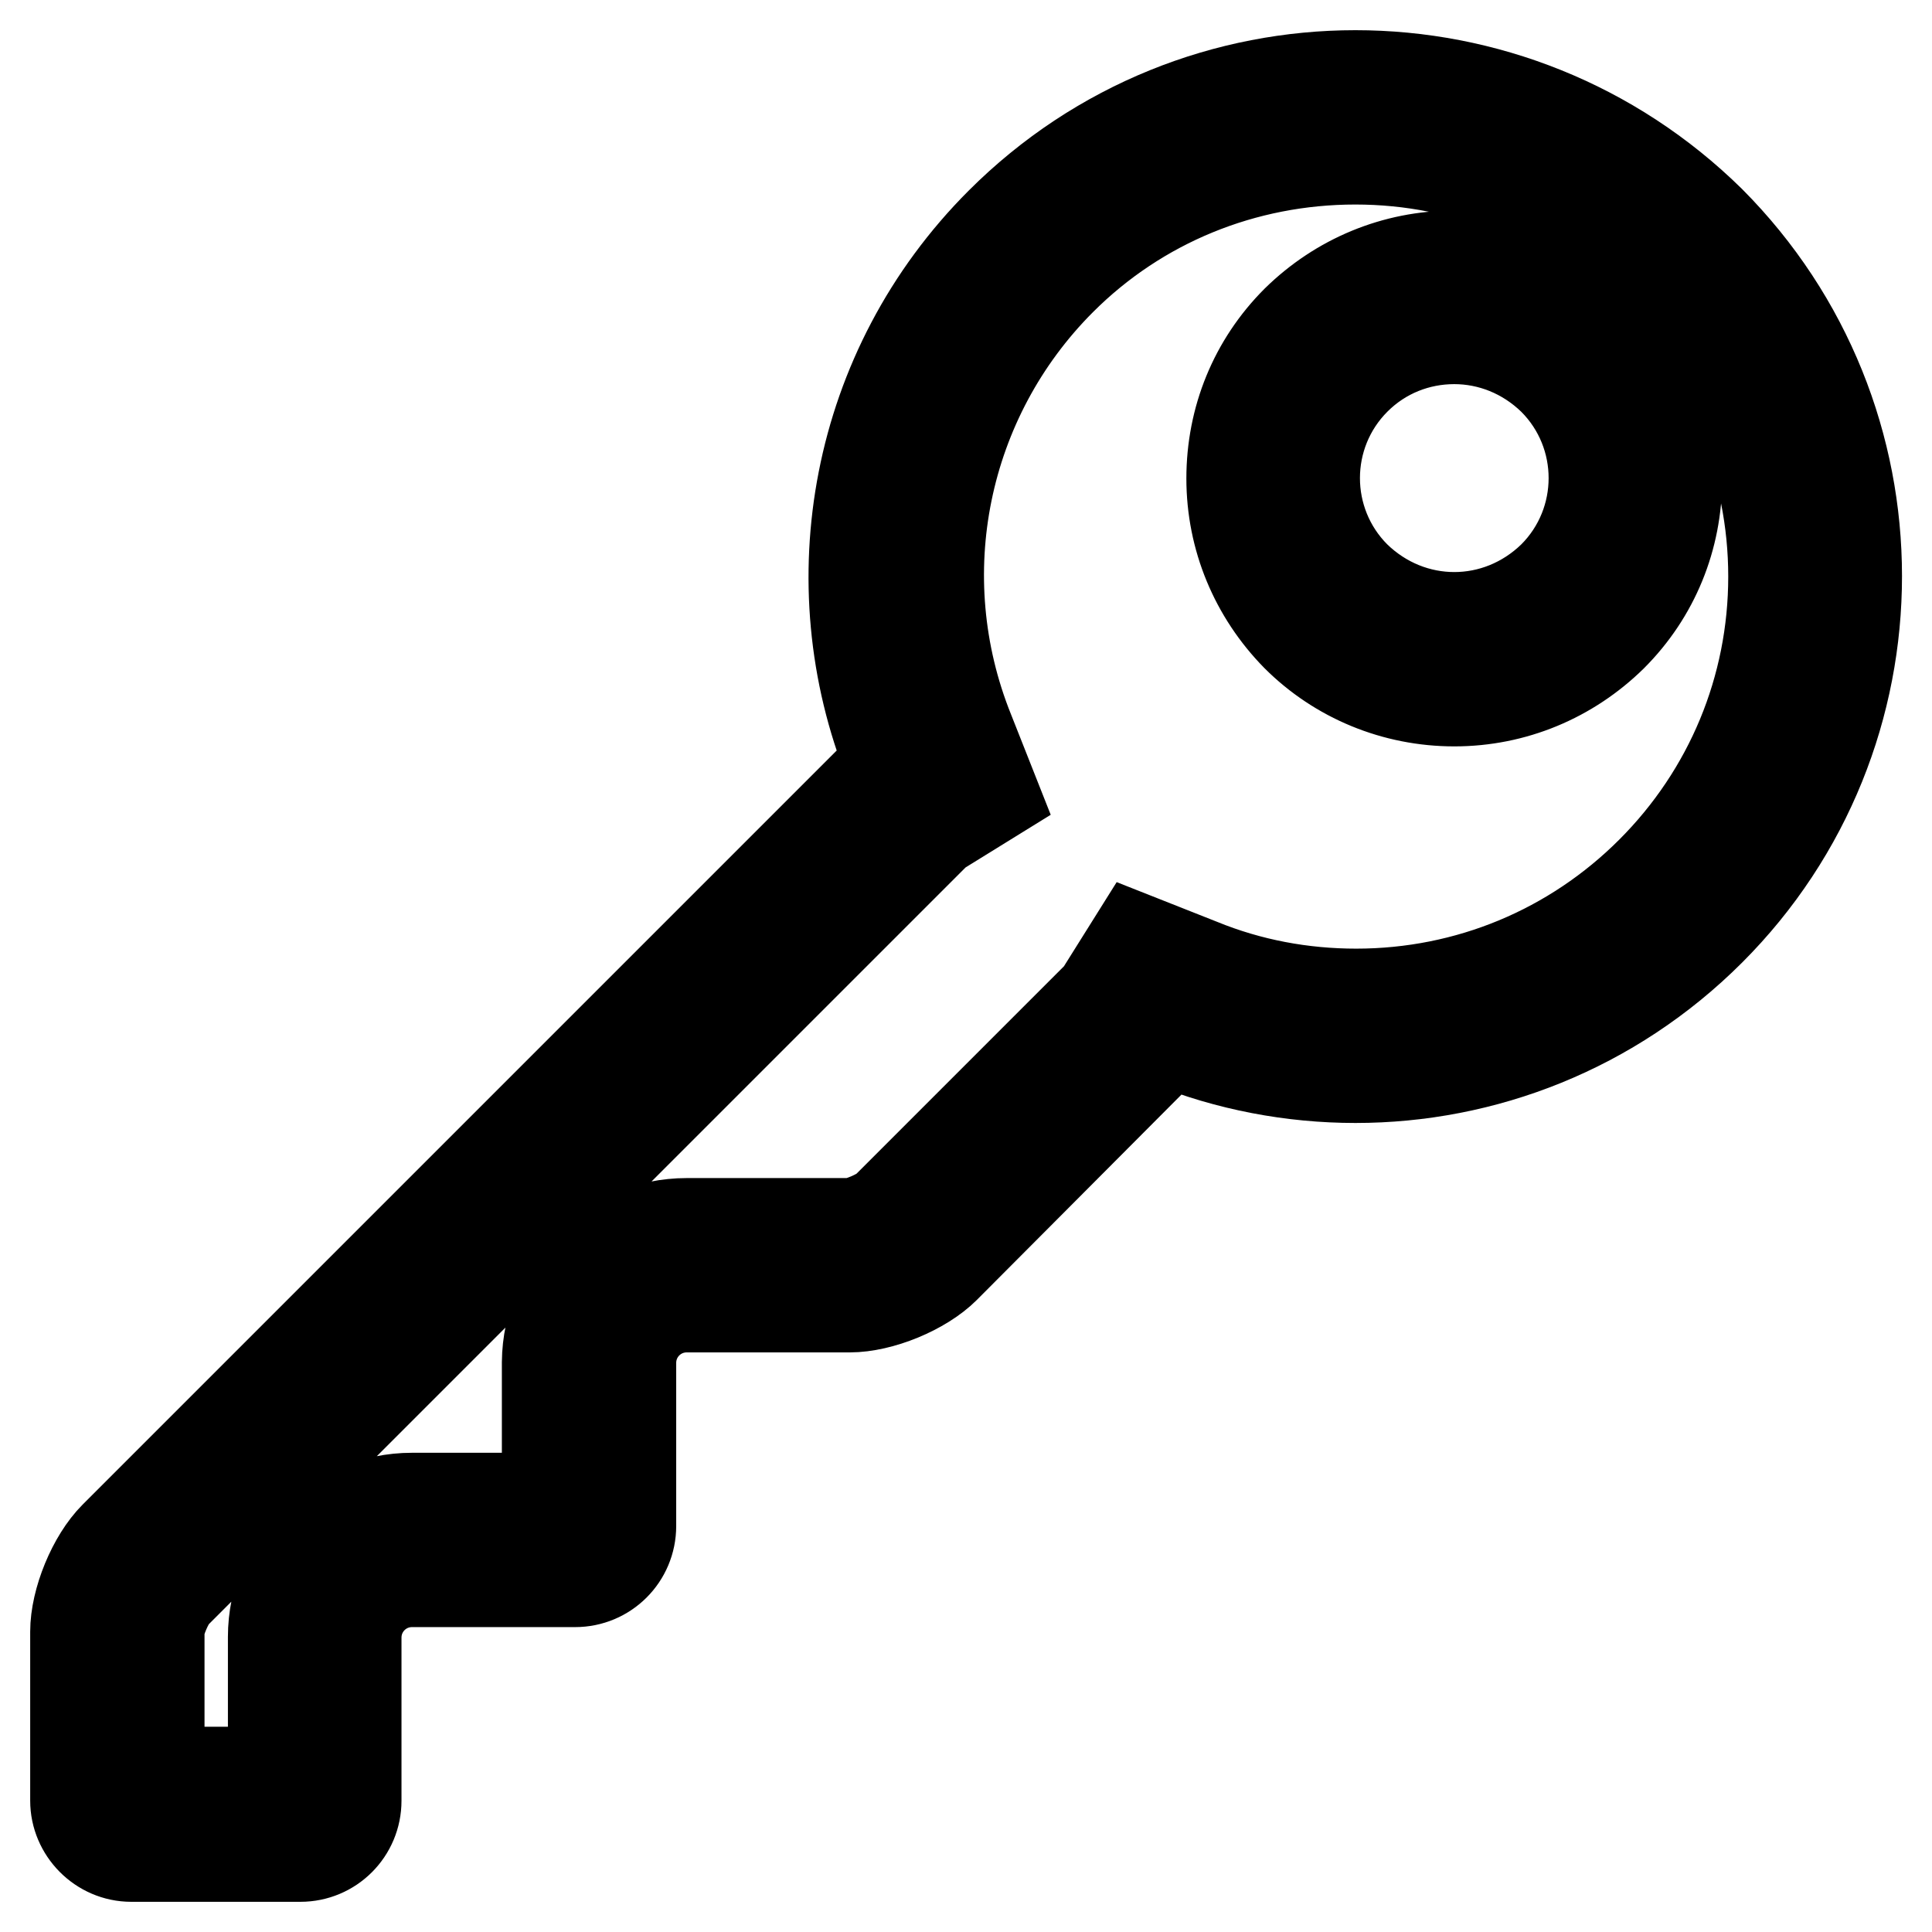
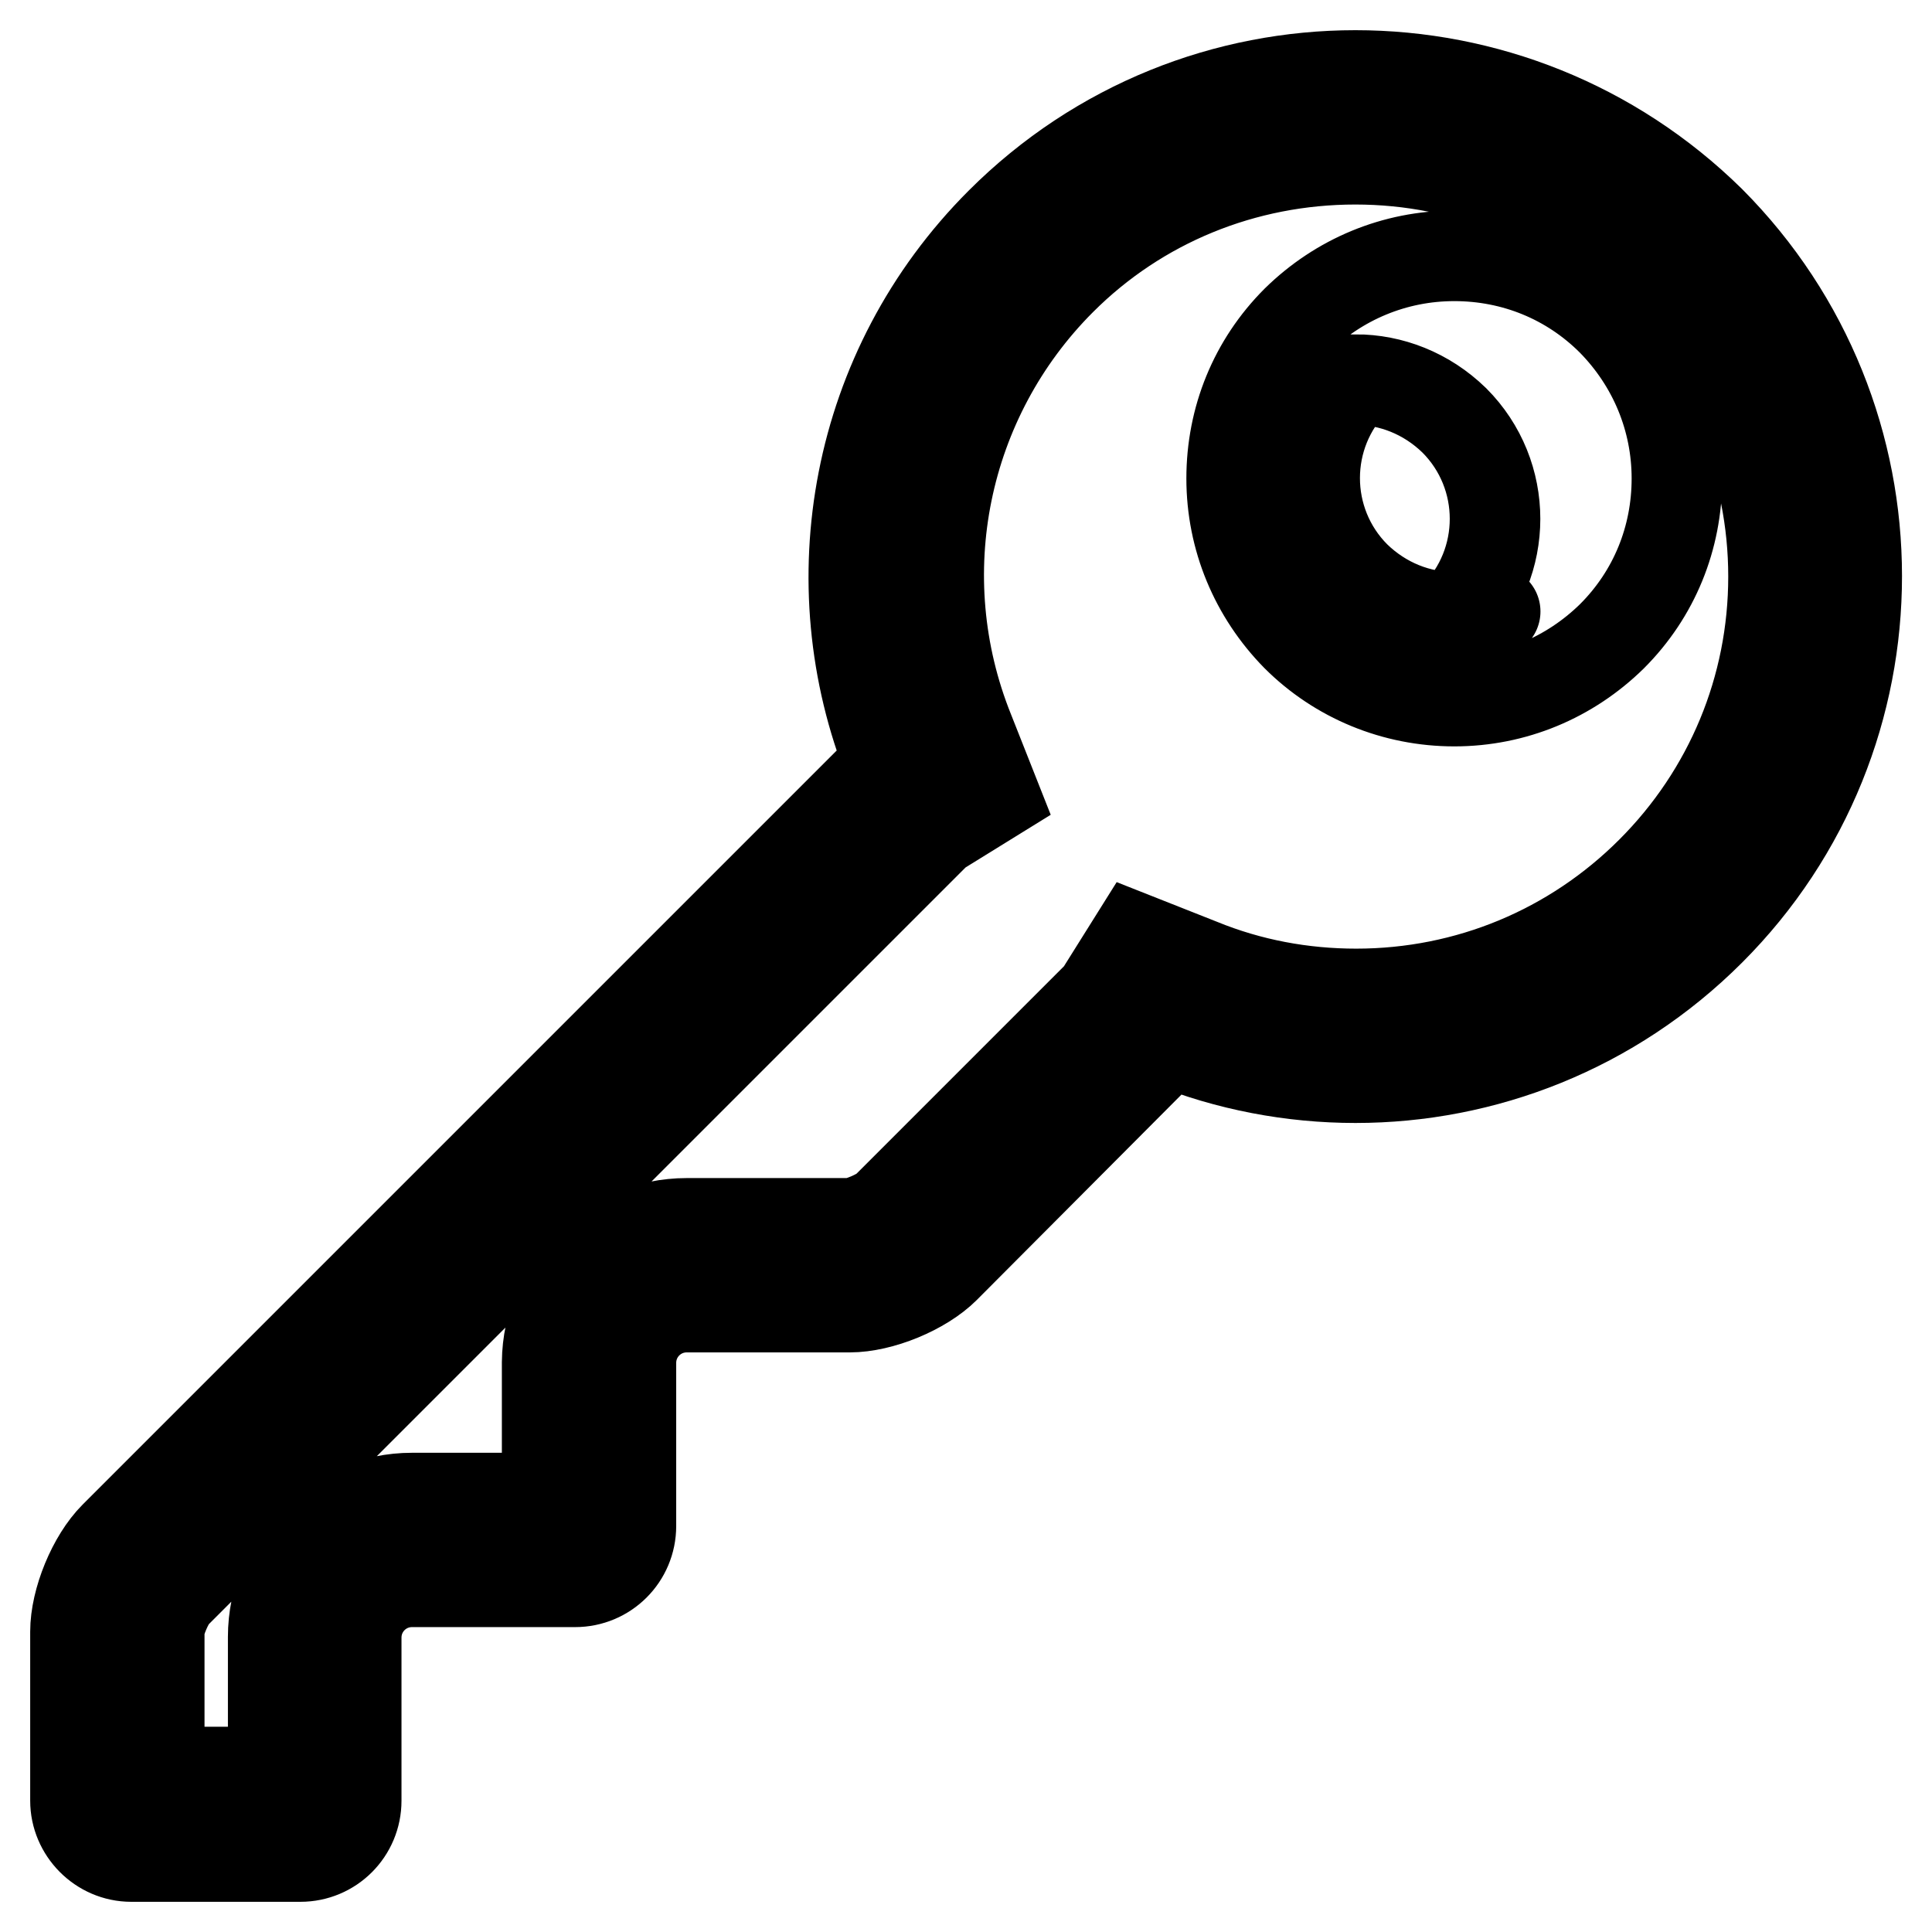
<svg xmlns="http://www.w3.org/2000/svg" version="1.1" x="0px" y="0px" viewBox="0 0 256 256" enable-background="new 0 0 256 256" xml:space="preserve">
  <g>
    <g>
-       <path stroke-width="12" fill-opacity="0" stroke="#000000" d="M179.6,21.1c14.8,0,28.7,5.8,39.1,16.2C229.2,47.7,235,61.6,235,76.4c0,14.8-5.8,28.7-16.2,39.1s-24.3,16.2-39.1,16.2c-7.1,0-14.1-1.3-20.7-4l-8.6-3.4l-4.7,7.5l-28.3,28.3c-0.9,0.8-3.6,2-4.8,2H91c-10.2,0-18.4,8.3-18.5,18.4l0,18H54.6c-10.2,0-18.4,8.3-18.4,18.4v17.9l-15.1,0v-18.7c0-1.2,1.2-3.9,2-4.8l101.1-101.1l7.6-4.7l-3.4-8.6c-8.3-20.6-3.5-44.1,12.2-59.8C150.9,26.8,164.8,21.1,179.6,21.1 M192.7,92.9c7.9,0,15.3-3.1,20.9-8.6c5.6-5.6,8.6-13,8.6-20.9s-3.1-15.3-8.6-20.9c-5.6-5.6-13-8.6-20.9-8.6c-7.9,0-15.3,3.1-20.9,8.6c-5.6,5.6-8.6,13-8.6,20.9s3.1,15.3,8.6,20.9C177.3,89.8,184.8,92.9,192.7,92.9 M179.6,10c-17,0-34,6.5-47,19.5c-19.4,19.4-24.3,47.8-14.7,71.7c-0.5,0.3-0.9,0.6-1.3,1L15.2,203.6c-2.9,2.9-5.2,8.5-5.2,12.6v22.4c0,4,3.3,7.4,7.4,7.4l0,0l22.4,0c4.1,0,7.4-3.3,7.4-7.4V217c0-4.1,3.3-7.4,7.4-7.4h21.6c4.1,0,7.4-3.3,7.4-7.4l0-21.6c0-4.1,3.3-7.4,7.4-7.4h21.6c4.1,0,9.7-2.3,12.6-5.2l28.6-28.7c0.4-0.4,0.7-0.8,1-1.3c7.9,3.2,16.4,4.8,24.8,4.8c17,0,34-6.5,47-19.5c25.9-25.9,25.9-68,0-94C213.6,16.5,196.6,10,179.6,10L179.6,10z M192.7,81.8c-4.7,0-9.4-1.8-13.1-5.4c-7.2-7.2-7.2-18.9,0-26.1c3.6-3.6,8.3-5.4,13.1-5.4c4.7,0,9.4,1.8,13.1,5.4c7.2,7.2,7.2,18.9,0,26.1C202.1,80,197.4,81.8,192.7,81.8L192.7,81.8z" />
+       <path stroke-width="12" fill-opacity="0" stroke="#000000" d="M179.6,21.1c14.8,0,28.7,5.8,39.1,16.2C229.2,47.7,235,61.6,235,76.4c0,14.8-5.8,28.7-16.2,39.1s-24.3,16.2-39.1,16.2c-7.1,0-14.1-1.3-20.7-4l-8.6-3.4l-4.7,7.5l-28.3,28.3c-0.9,0.8-3.6,2-4.8,2H91c-10.2,0-18.4,8.3-18.5,18.4l0,18H54.6c-10.2,0-18.4,8.3-18.4,18.4v17.9l-15.1,0v-18.7c0-1.2,1.2-3.9,2-4.8l101.1-101.1l7.6-4.7l-3.4-8.6c-8.3-20.6-3.5-44.1,12.2-59.8C150.9,26.8,164.8,21.1,179.6,21.1 M192.7,92.9c7.9,0,15.3-3.1,20.9-8.6c5.6-5.6,8.6-13,8.6-20.9s-3.1-15.3-8.6-20.9c-5.6-5.6-13-8.6-20.9-8.6c-7.9,0-15.3,3.1-20.9,8.6c-5.6,5.6-8.6,13-8.6,20.9s3.1,15.3,8.6,20.9C177.3,89.8,184.8,92.9,192.7,92.9 M179.6,10c-17,0-34,6.5-47,19.5c-19.4,19.4-24.3,47.8-14.7,71.7c-0.5,0.3-0.9,0.6-1.3,1L15.2,203.6c-2.9,2.9-5.2,8.5-5.2,12.6v22.4c0,4,3.3,7.4,7.4,7.4l0,0l22.4,0c4.1,0,7.4-3.3,7.4-7.4V217c0-4.1,3.3-7.4,7.4-7.4h21.6c4.1,0,7.4-3.3,7.4-7.4l0-21.6c0-4.1,3.3-7.4,7.4-7.4h21.6c4.1,0,9.7-2.3,12.6-5.2l28.6-28.7c0.4-0.4,0.7-0.8,1-1.3c7.9,3.2,16.4,4.8,24.8,4.8c17,0,34-6.5,47-19.5c25.9-25.9,25.9-68,0-94C213.6,16.5,196.6,10,179.6,10L179.6,10z M192.7,81.8c-4.7,0-9.4-1.8-13.1-5.4c-7.2-7.2-7.2-18.9,0-26.1c4.7,0,9.4,1.8,13.1,5.4c7.2,7.2,7.2,18.9,0,26.1C202.1,80,197.4,81.8,192.7,81.8L192.7,81.8z" />
    </g>
  </g>
</svg>